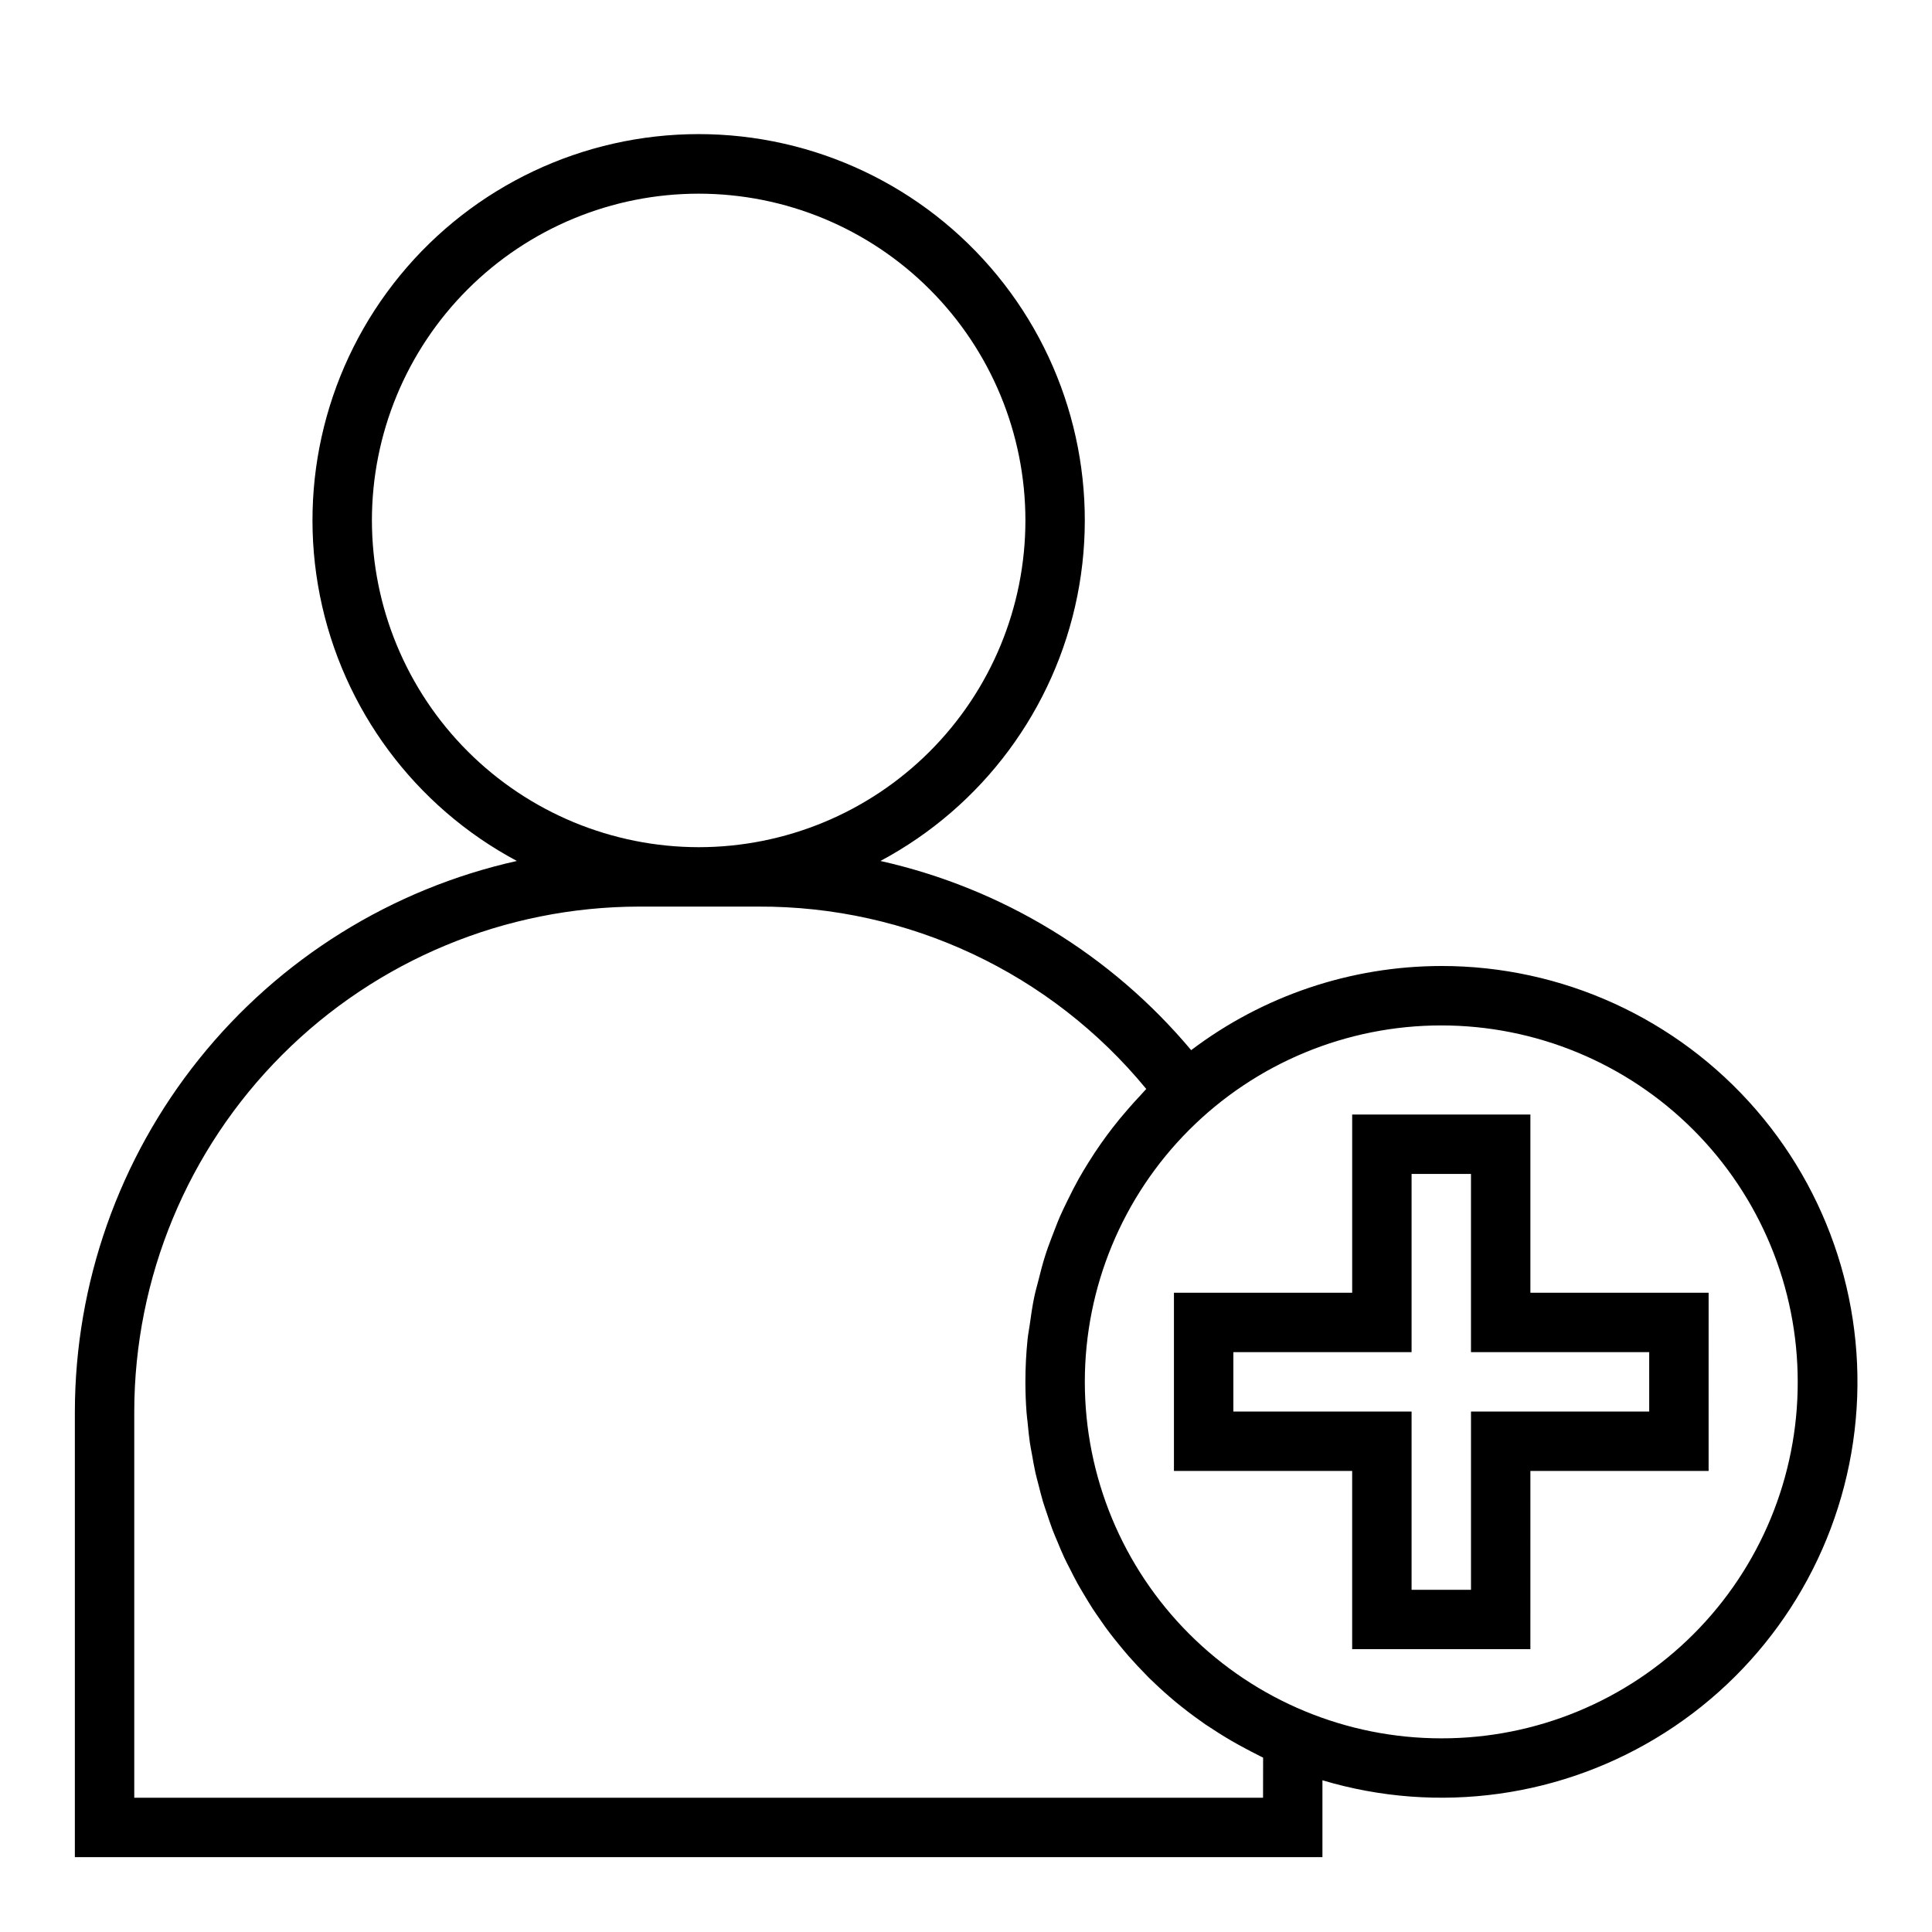
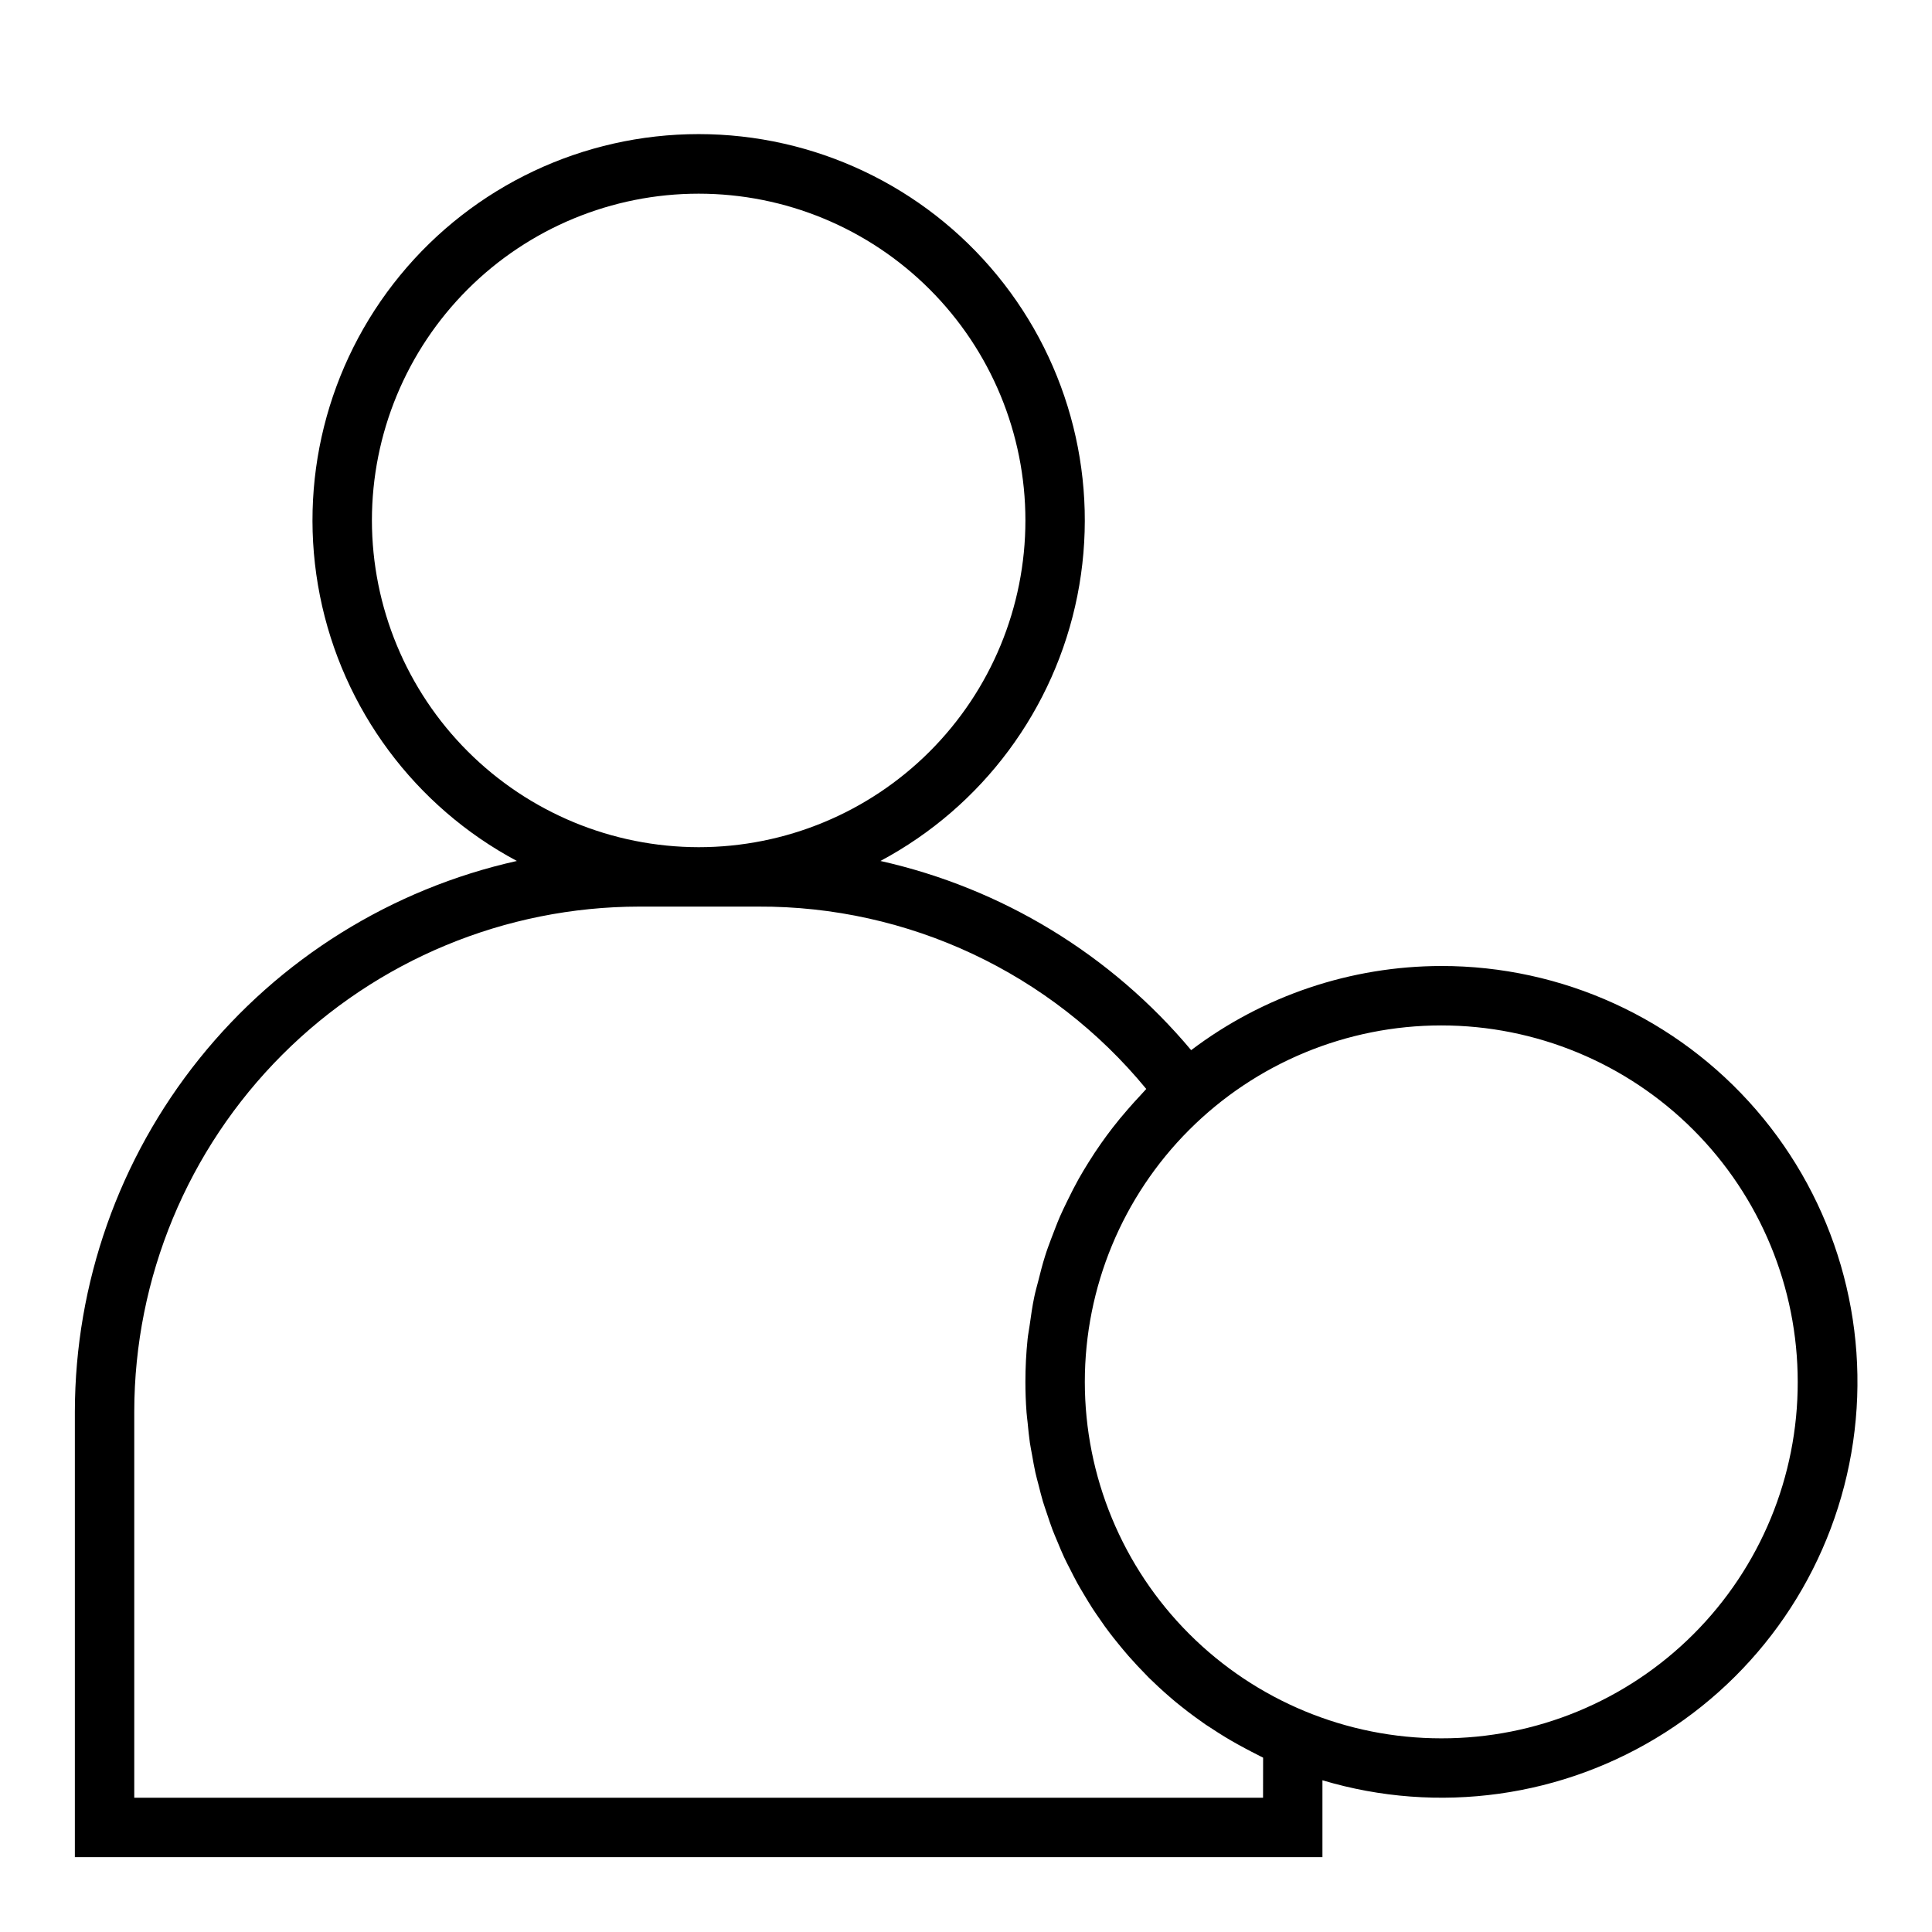
<svg xmlns="http://www.w3.org/2000/svg" fill="#000000" width="800px" height="800px" version="1.1" viewBox="144 144 512 512">
  <g>
    <path d="m525.95 400c-23.93 0.031-47.199 7.859-66.281 22.301-21.195-25.305-50.137-42.926-82.348-50.137 27.039-14.43 46.191-40.219 52.188-70.273 5.992-30.059-1.801-61.223-21.238-84.918-19.438-23.699-48.473-37.434-79.125-37.434-30.648 0-59.684 13.734-79.121 37.434-19.438 23.695-27.23 54.859-21.238 84.918 5.996 30.055 25.148 55.844 52.188 70.273-33.191 7.406-62.871 25.895-84.16 52.414s-32.918 59.492-32.977 93.5v118.08h330.62v-20.367c30.68 9.176 63.832 4.555 90.832-12.664 27-17.215 45.176-45.324 49.801-77.008 4.625-31.688-4.762-63.816-25.719-88.031-20.953-24.215-51.402-38.117-83.426-38.09zm-283.39-118.08c0-22.965 9.121-44.992 25.363-61.23 16.238-16.238 38.262-25.363 61.227-25.363 22.969 0 44.992 9.125 61.23 25.363 16.242 16.238 25.363 38.266 25.363 61.23 0 22.965-9.121 44.992-25.363 61.23-16.238 16.238-38.262 25.363-61.23 25.363-22.957-0.027-44.965-9.16-61.199-25.395-16.23-16.23-25.363-38.242-25.391-61.199zm236.16 338.5h-299.14v-102.34c0.039-35.48 14.152-69.496 39.238-94.582 25.09-25.09 59.105-39.203 94.586-39.242h31.488c39.816-0.188 77.602 17.562 102.88 48.328-0.543 0.551-1.016 1.156-1.574 1.723-1.148 1.203-2.242 2.449-3.336 3.699-1.387 1.574-2.731 3.211-4.023 4.879-1.023 1.324-2.008 2.66-2.969 4.023-1.203 1.707-2.363 3.457-3.457 5.227-0.875 1.41-1.73 2.816-2.543 4.266-1.023 1.836-1.977 3.707-2.898 5.598-0.715 1.465-1.434 2.922-2.086 4.418-0.852 1.977-1.574 3.984-2.363 6-0.551 1.488-1.117 2.961-1.574 4.473-0.684 2.141-1.227 4.32-1.777 6.504-0.371 1.449-0.789 2.875-1.086 4.336-0.512 2.441-0.859 4.922-1.203 7.398-0.172 1.25-0.426 2.481-0.559 3.738-0.387 3.769-0.582 7.555-0.582 11.344 0 2.731 0.102 5.445 0.309 8.148 0.062 0.898 0.195 1.77 0.285 2.668 0.172 1.785 0.34 3.582 0.598 5.344 0.156 1.055 0.379 2.086 0.566 3.148 0.277 1.574 0.543 3.148 0.891 4.723 0.242 1.094 0.551 2.164 0.828 3.25 0.379 1.48 0.738 2.969 1.172 4.434 0.332 1.102 0.723 2.18 1.086 3.273 0.465 1.402 0.93 2.809 1.449 4.195 0.418 1.094 0.883 2.156 1.332 3.227 0.559 1.355 1.117 2.707 1.73 4.031 0.488 1.055 1.023 2.086 1.574 3.148 0.652 1.289 1.301 2.59 2 3.856 0.574 1.023 1.18 2.023 1.777 3.031 0.738 1.234 1.48 2.473 2.266 3.684 0.637 0.977 1.316 1.938 1.984 2.898 0.789 1.188 1.652 2.363 2.527 3.512 0.707 0.938 1.441 1.844 2.18 2.754 0.906 1.117 1.828 2.234 2.777 3.32 0.777 0.883 1.562 1.75 2.363 2.606 0.992 1.055 1.992 2.094 3.023 3.148 0.844 0.789 1.691 1.629 2.559 2.434 1.07 0.992 2.148 1.961 3.258 2.906 0.898 0.789 1.812 1.52 2.738 2.258 1.133 0.914 2.289 1.793 3.465 2.66 0.965 0.715 1.945 1.414 2.938 2.102 1.195 0.789 2.418 1.574 3.644 2.363 1.039 0.652 2.078 1.289 3.148 1.914 1.25 0.73 2.519 1.426 3.801 2.109 1.109 0.59 2.219 1.18 3.352 1.738 0.465 0.227 0.906 0.488 1.379 0.707zm47.23-15.742c-25.051 0-49.078-9.953-66.793-27.668-17.719-17.715-27.668-41.742-27.668-66.797 0-25.055 9.949-49.082 27.668-66.797 17.715-17.715 41.742-27.668 66.793-27.668 25.055 0 49.082 9.953 66.797 27.668s27.668 41.742 27.668 66.797c0.047 25.066-9.891 49.121-27.617 66.848-17.723 17.727-41.777 27.664-66.848 27.617z" />
-     <path d="m549.57 486.59v-47.23h-47.23v47.23h-47.234v47.23h47.23v47.23h47.23l0.004-47.227h47.23l0.004-47.234zm31.488 31.488h-47.23v47.23l-15.746 0.004v-47.234h-47.23v-15.742h47.23v-47.234h15.742v47.23h47.23z" />
  </g>
</svg>